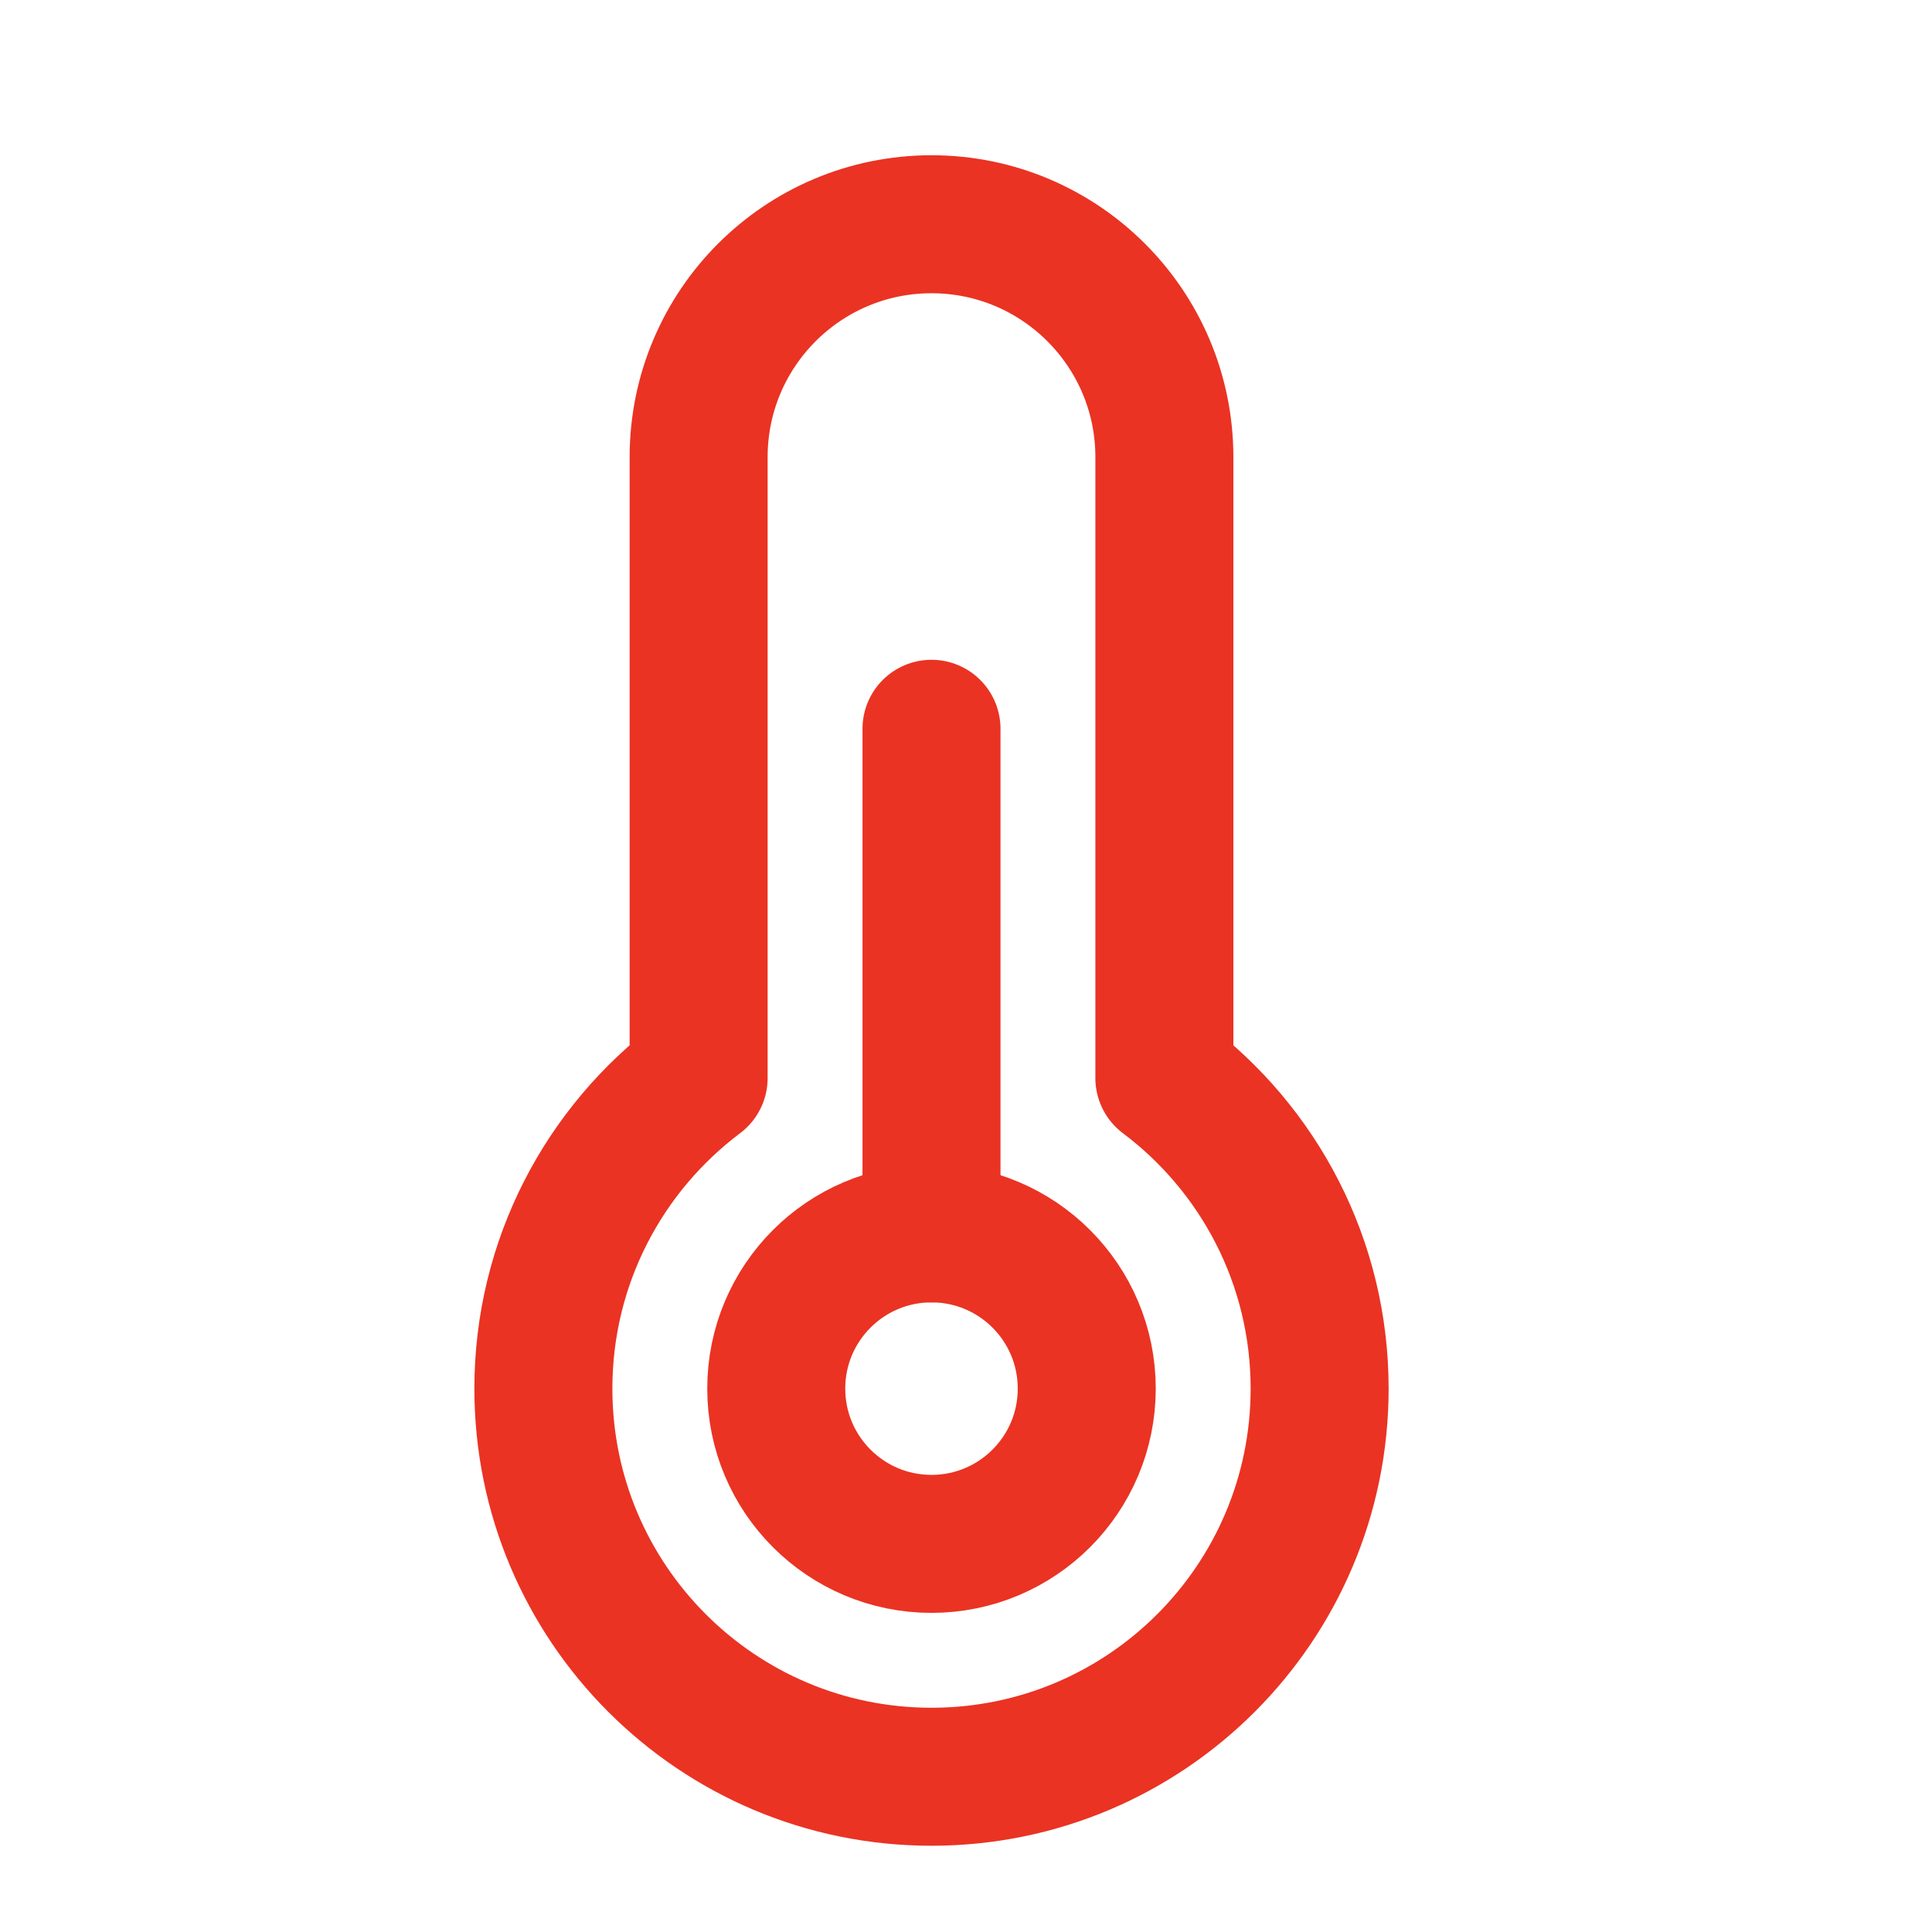
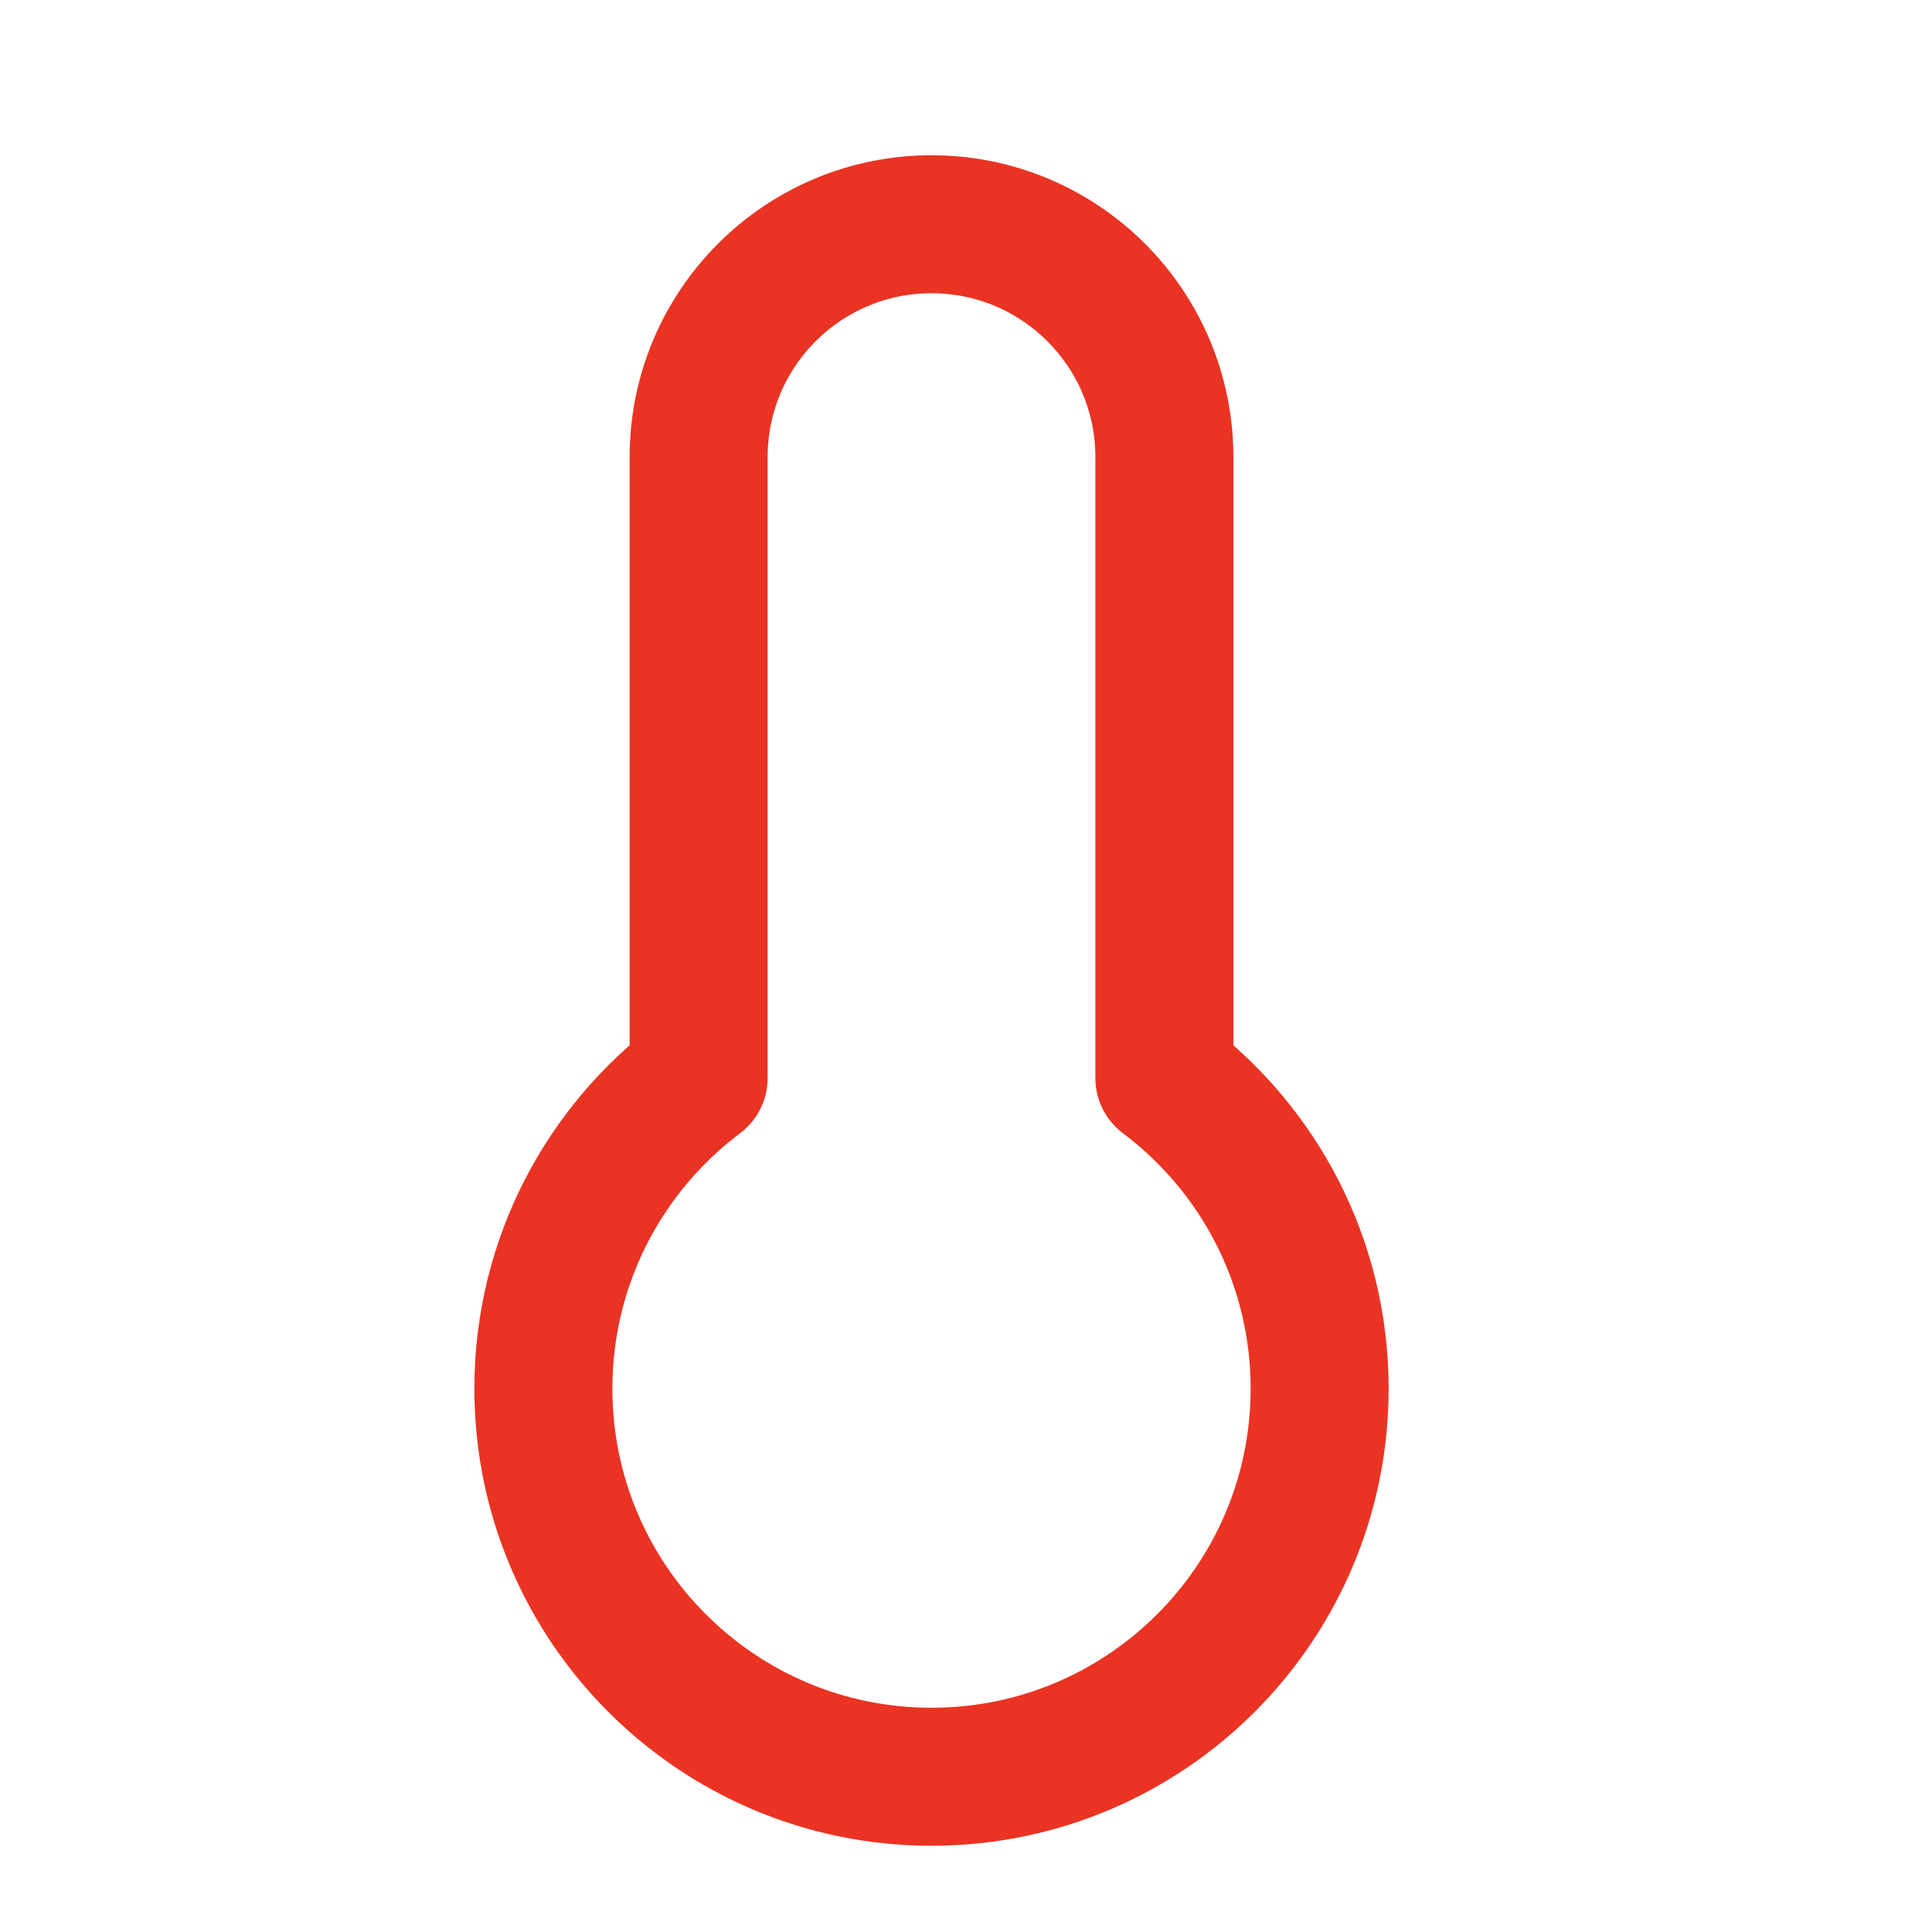
<svg xmlns="http://www.w3.org/2000/svg" width="28" height="28" viewBox="0 0 28 28" fill="none">
  <path d="M10.125 15.624V6.625C10.125 4.761 11.636 3.25 13.5 3.25C15.364 3.25 16.875 4.761 16.875 6.625V15.624C18.241 16.651 19.125 18.285 19.125 20.125C19.125 23.231 16.607 25.75 13.5 25.75C10.393 25.75 7.875 23.231 7.875 20.125C7.875 18.285 8.759 16.651 10.125 15.624Z" stroke="#EA3323" stroke-width="2" stroke-linejoin="round" />
-   <path d="M13.5 10.562V17.875" stroke="#EA3323" stroke-width="2" stroke-linecap="round" stroke-linejoin="round" />
-   <path d="M13.5 22.375C14.743 22.375 15.75 21.368 15.75 20.125C15.75 18.882 14.743 17.875 13.5 17.875C12.257 17.875 11.25 18.882 11.25 20.125C11.25 21.368 12.257 22.375 13.5 22.375Z" stroke="#EA3323" stroke-width="2" stroke-linejoin="round" />
</svg>